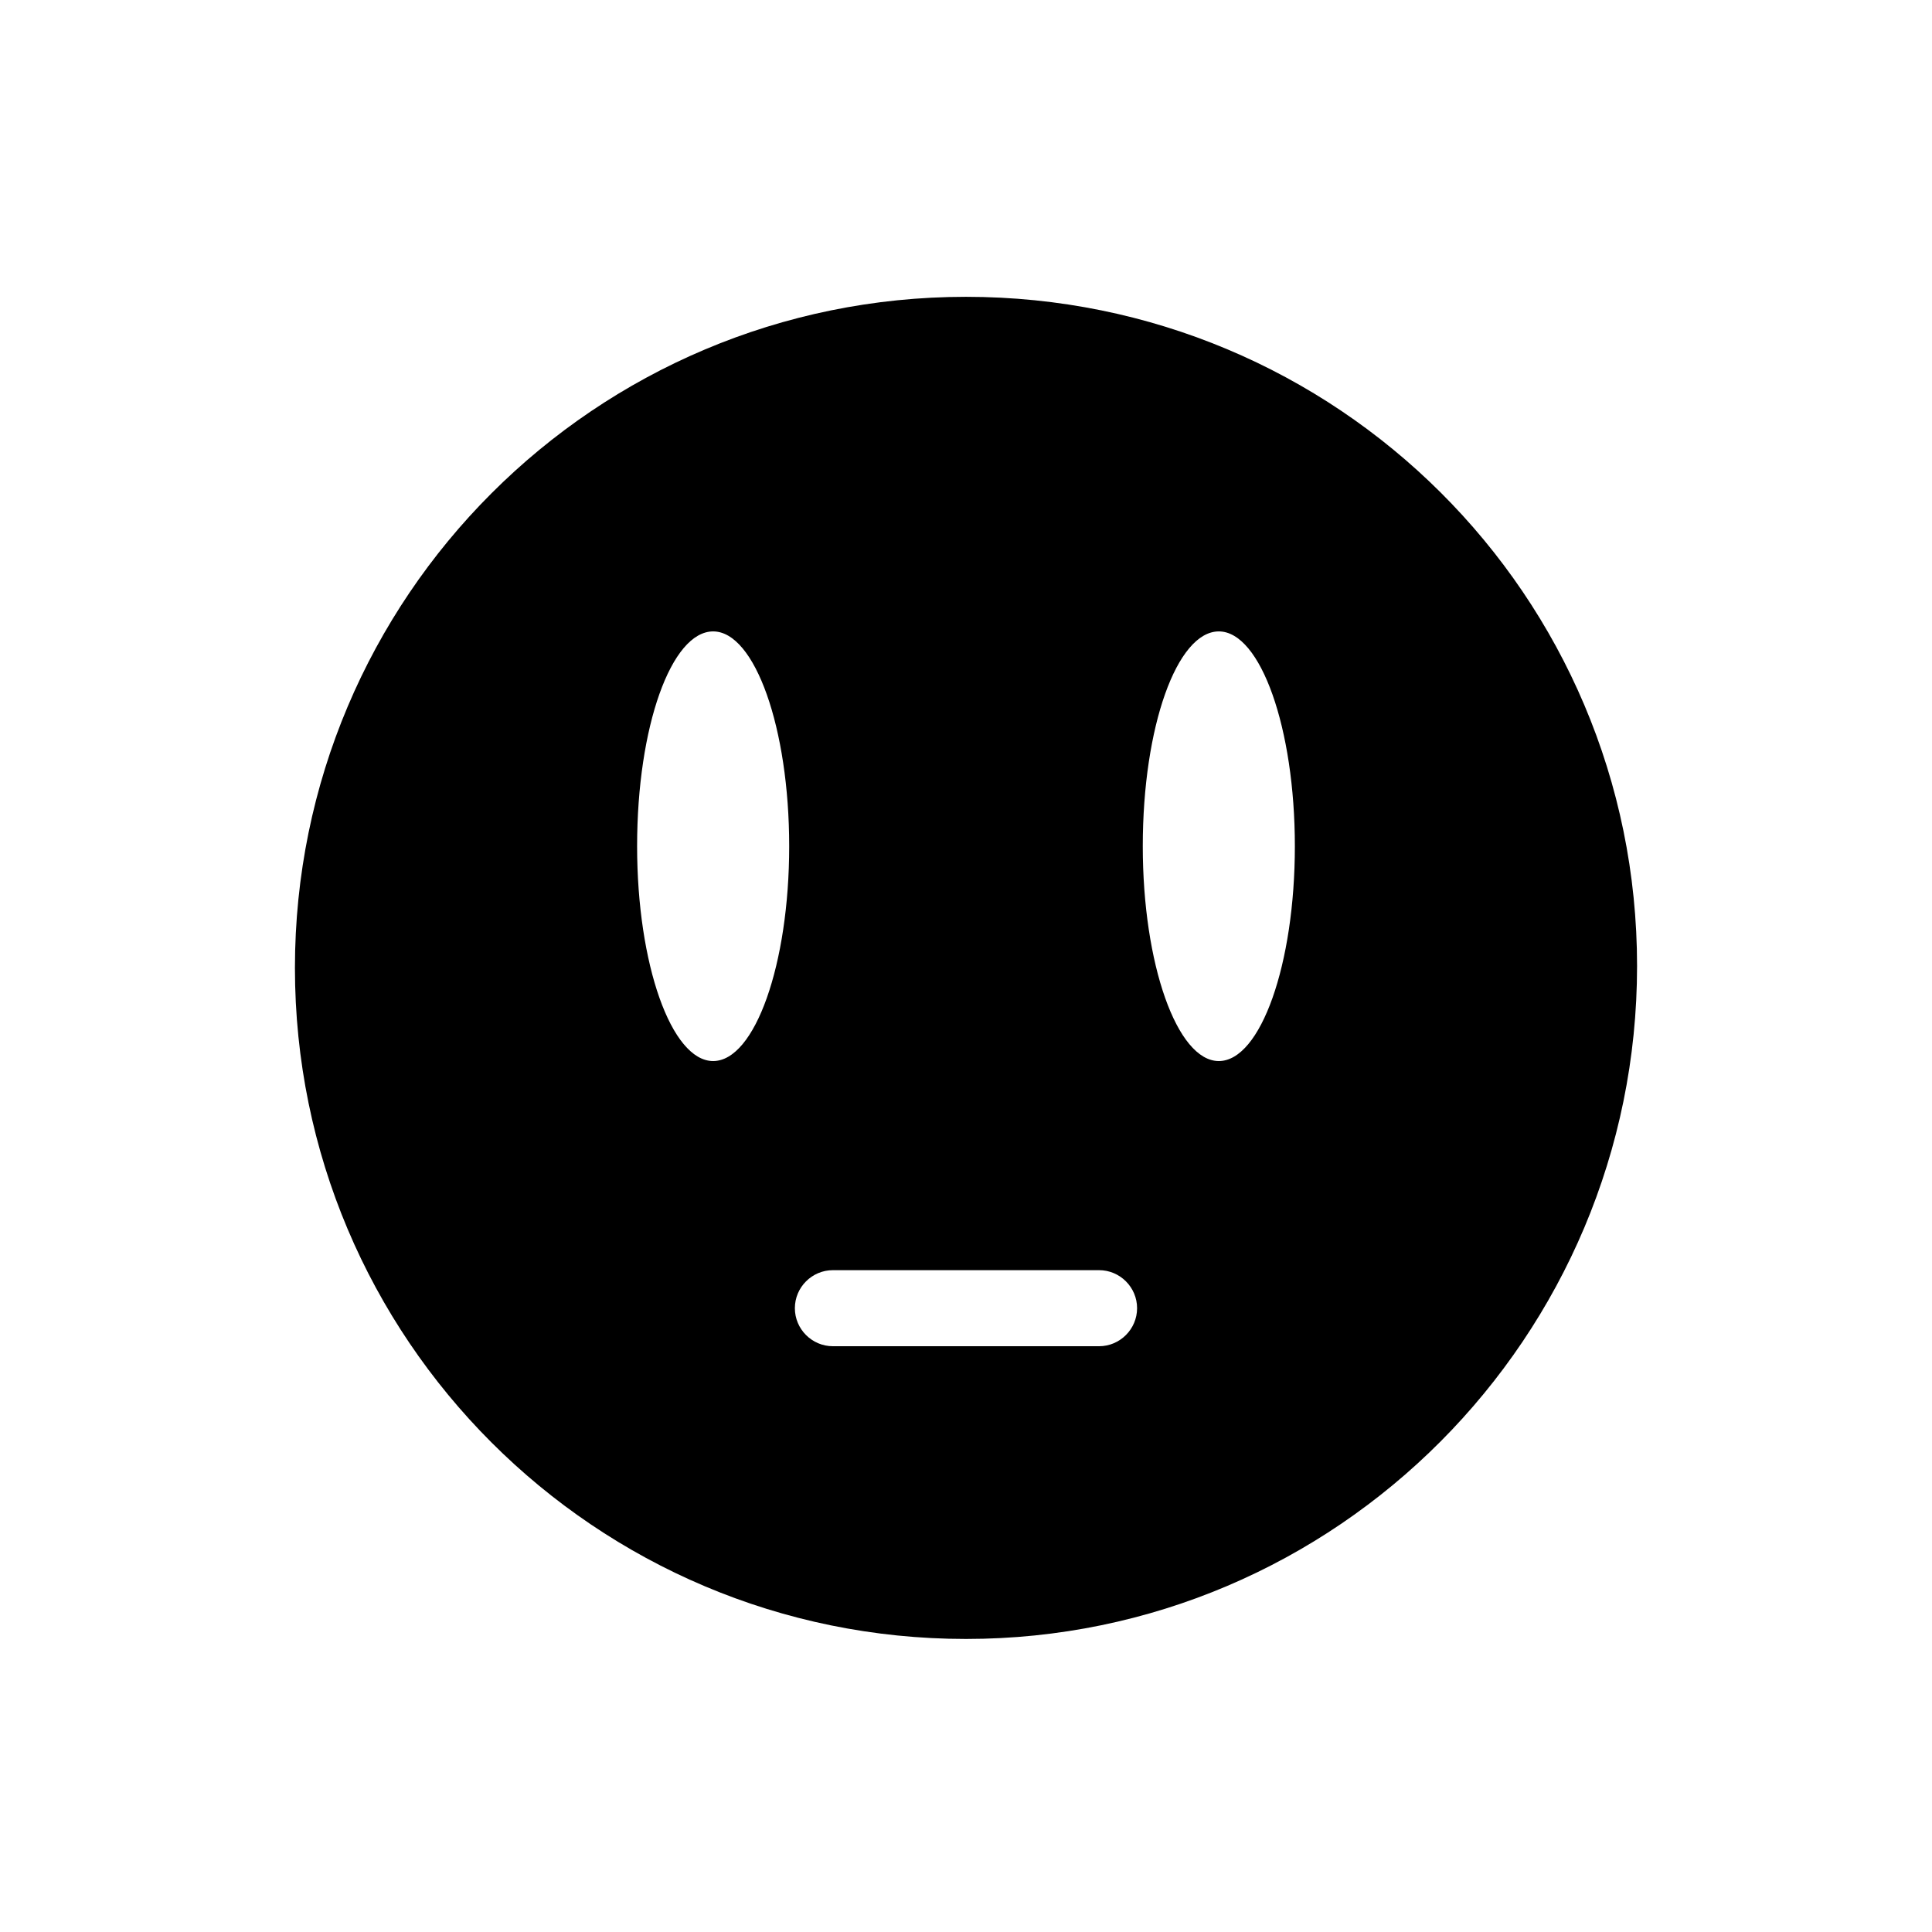
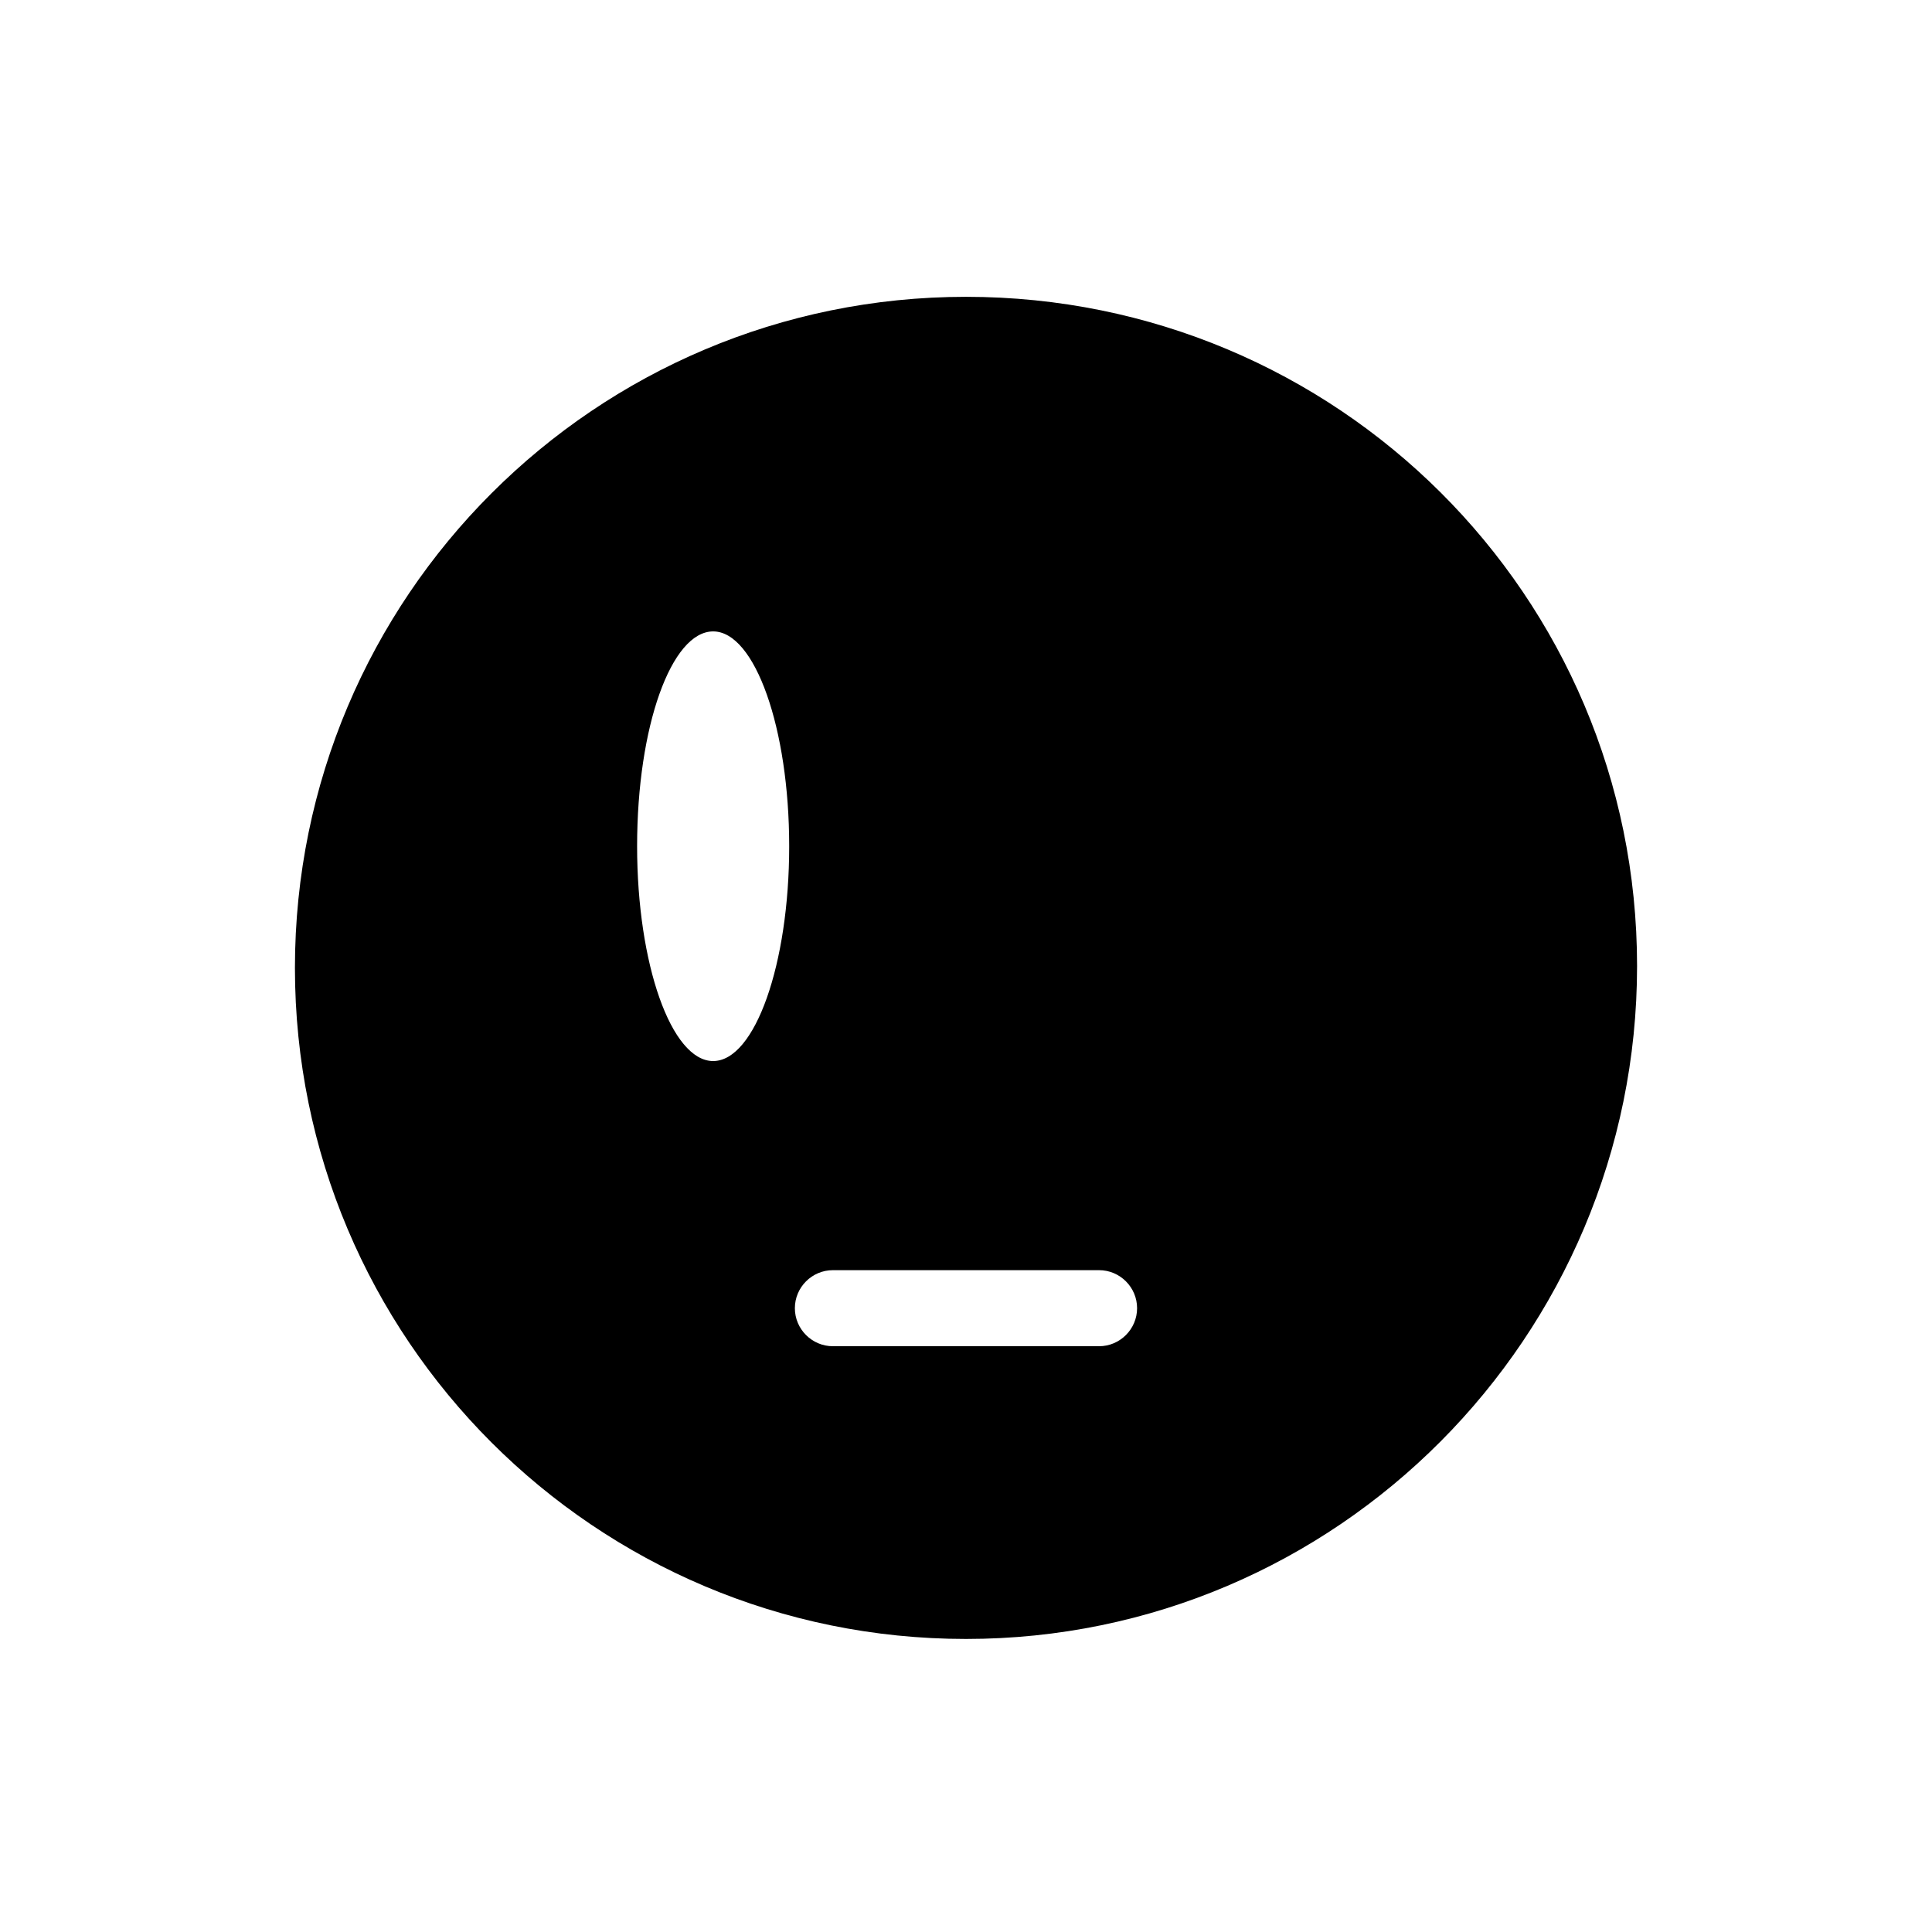
<svg xmlns="http://www.w3.org/2000/svg" fill="#000000" width="800px" height="800px" version="1.1" viewBox="144 144 512 512">
-   <path d="m400 222.66c-98.242 0-177.84 79.602-177.84 177.84s79.602 177.84 177.84 177.84c98.242 0.004 177.84-80.102 177.84-178.34 0-98.246-79.602-177.34-177.84-177.34zm-67.008 202.53c-11.082 0-20.152-25.695-20.152-56.93 0-31.738 9.07-56.93 20.152-56.93 11.082 0 20.152 25.695 20.152 56.93 0 31.238-9.07 56.93-20.152 56.93zm102.27 75.574h-70.535c-5.543 0-10.078-4.535-10.078-10.078 0-5.543 4.535-10.078 10.078-10.078h70.535c5.543 0 10.078 4.535 10.078 10.078-0.004 5.543-4.535 10.078-10.078 10.078zm31.738-75.574c-11.082 0-20.152-25.695-20.152-56.93 0-31.738 9.07-56.93 20.152-56.93 11.082 0 20.152 25.695 20.152 56.93 0 31.238-9.066 56.93-20.152 56.93z" />
+   <path d="m400 222.66c-98.242 0-177.84 79.602-177.84 177.84s79.602 177.84 177.84 177.84c98.242 0.004 177.84-80.102 177.84-178.34 0-98.246-79.602-177.34-177.84-177.34zm-67.008 202.53c-11.082 0-20.152-25.695-20.152-56.93 0-31.738 9.07-56.93 20.152-56.93 11.082 0 20.152 25.695 20.152 56.93 0 31.238-9.07 56.93-20.152 56.93zm102.27 75.574h-70.535c-5.543 0-10.078-4.535-10.078-10.078 0-5.543 4.535-10.078 10.078-10.078h70.535c5.543 0 10.078 4.535 10.078 10.078-0.004 5.543-4.535 10.078-10.078 10.078zm31.738-75.574z" />
</svg>